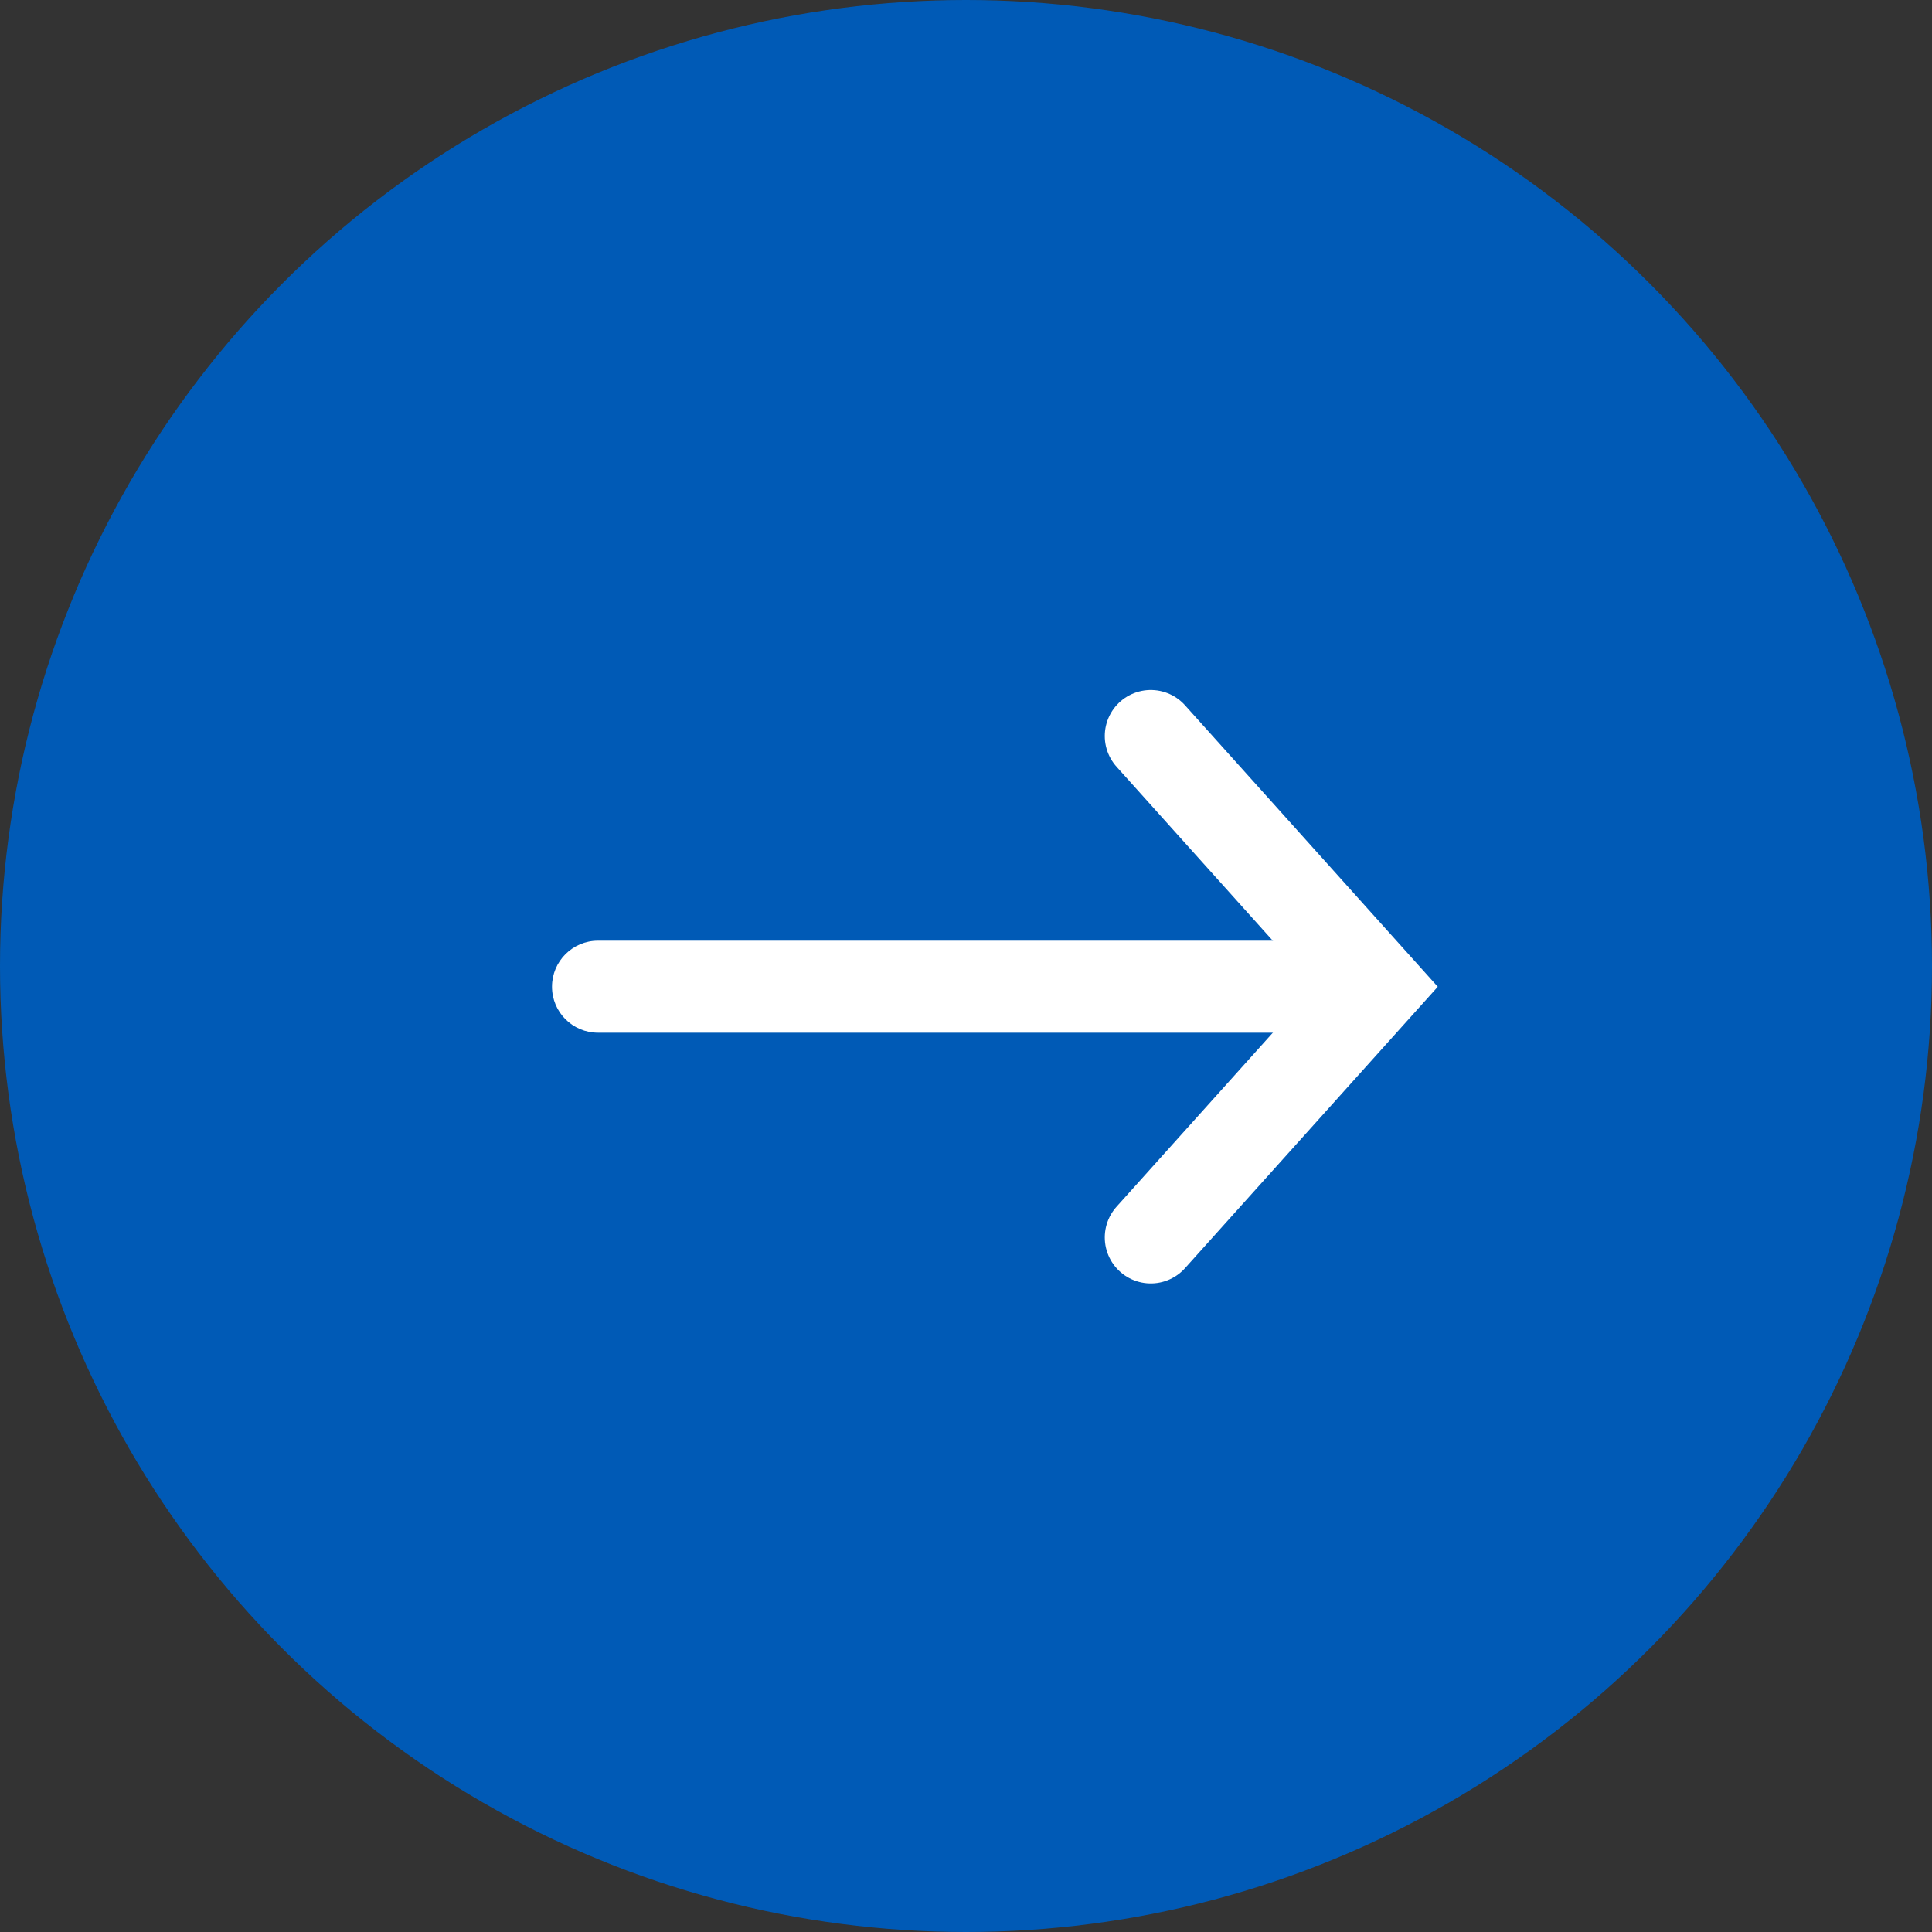
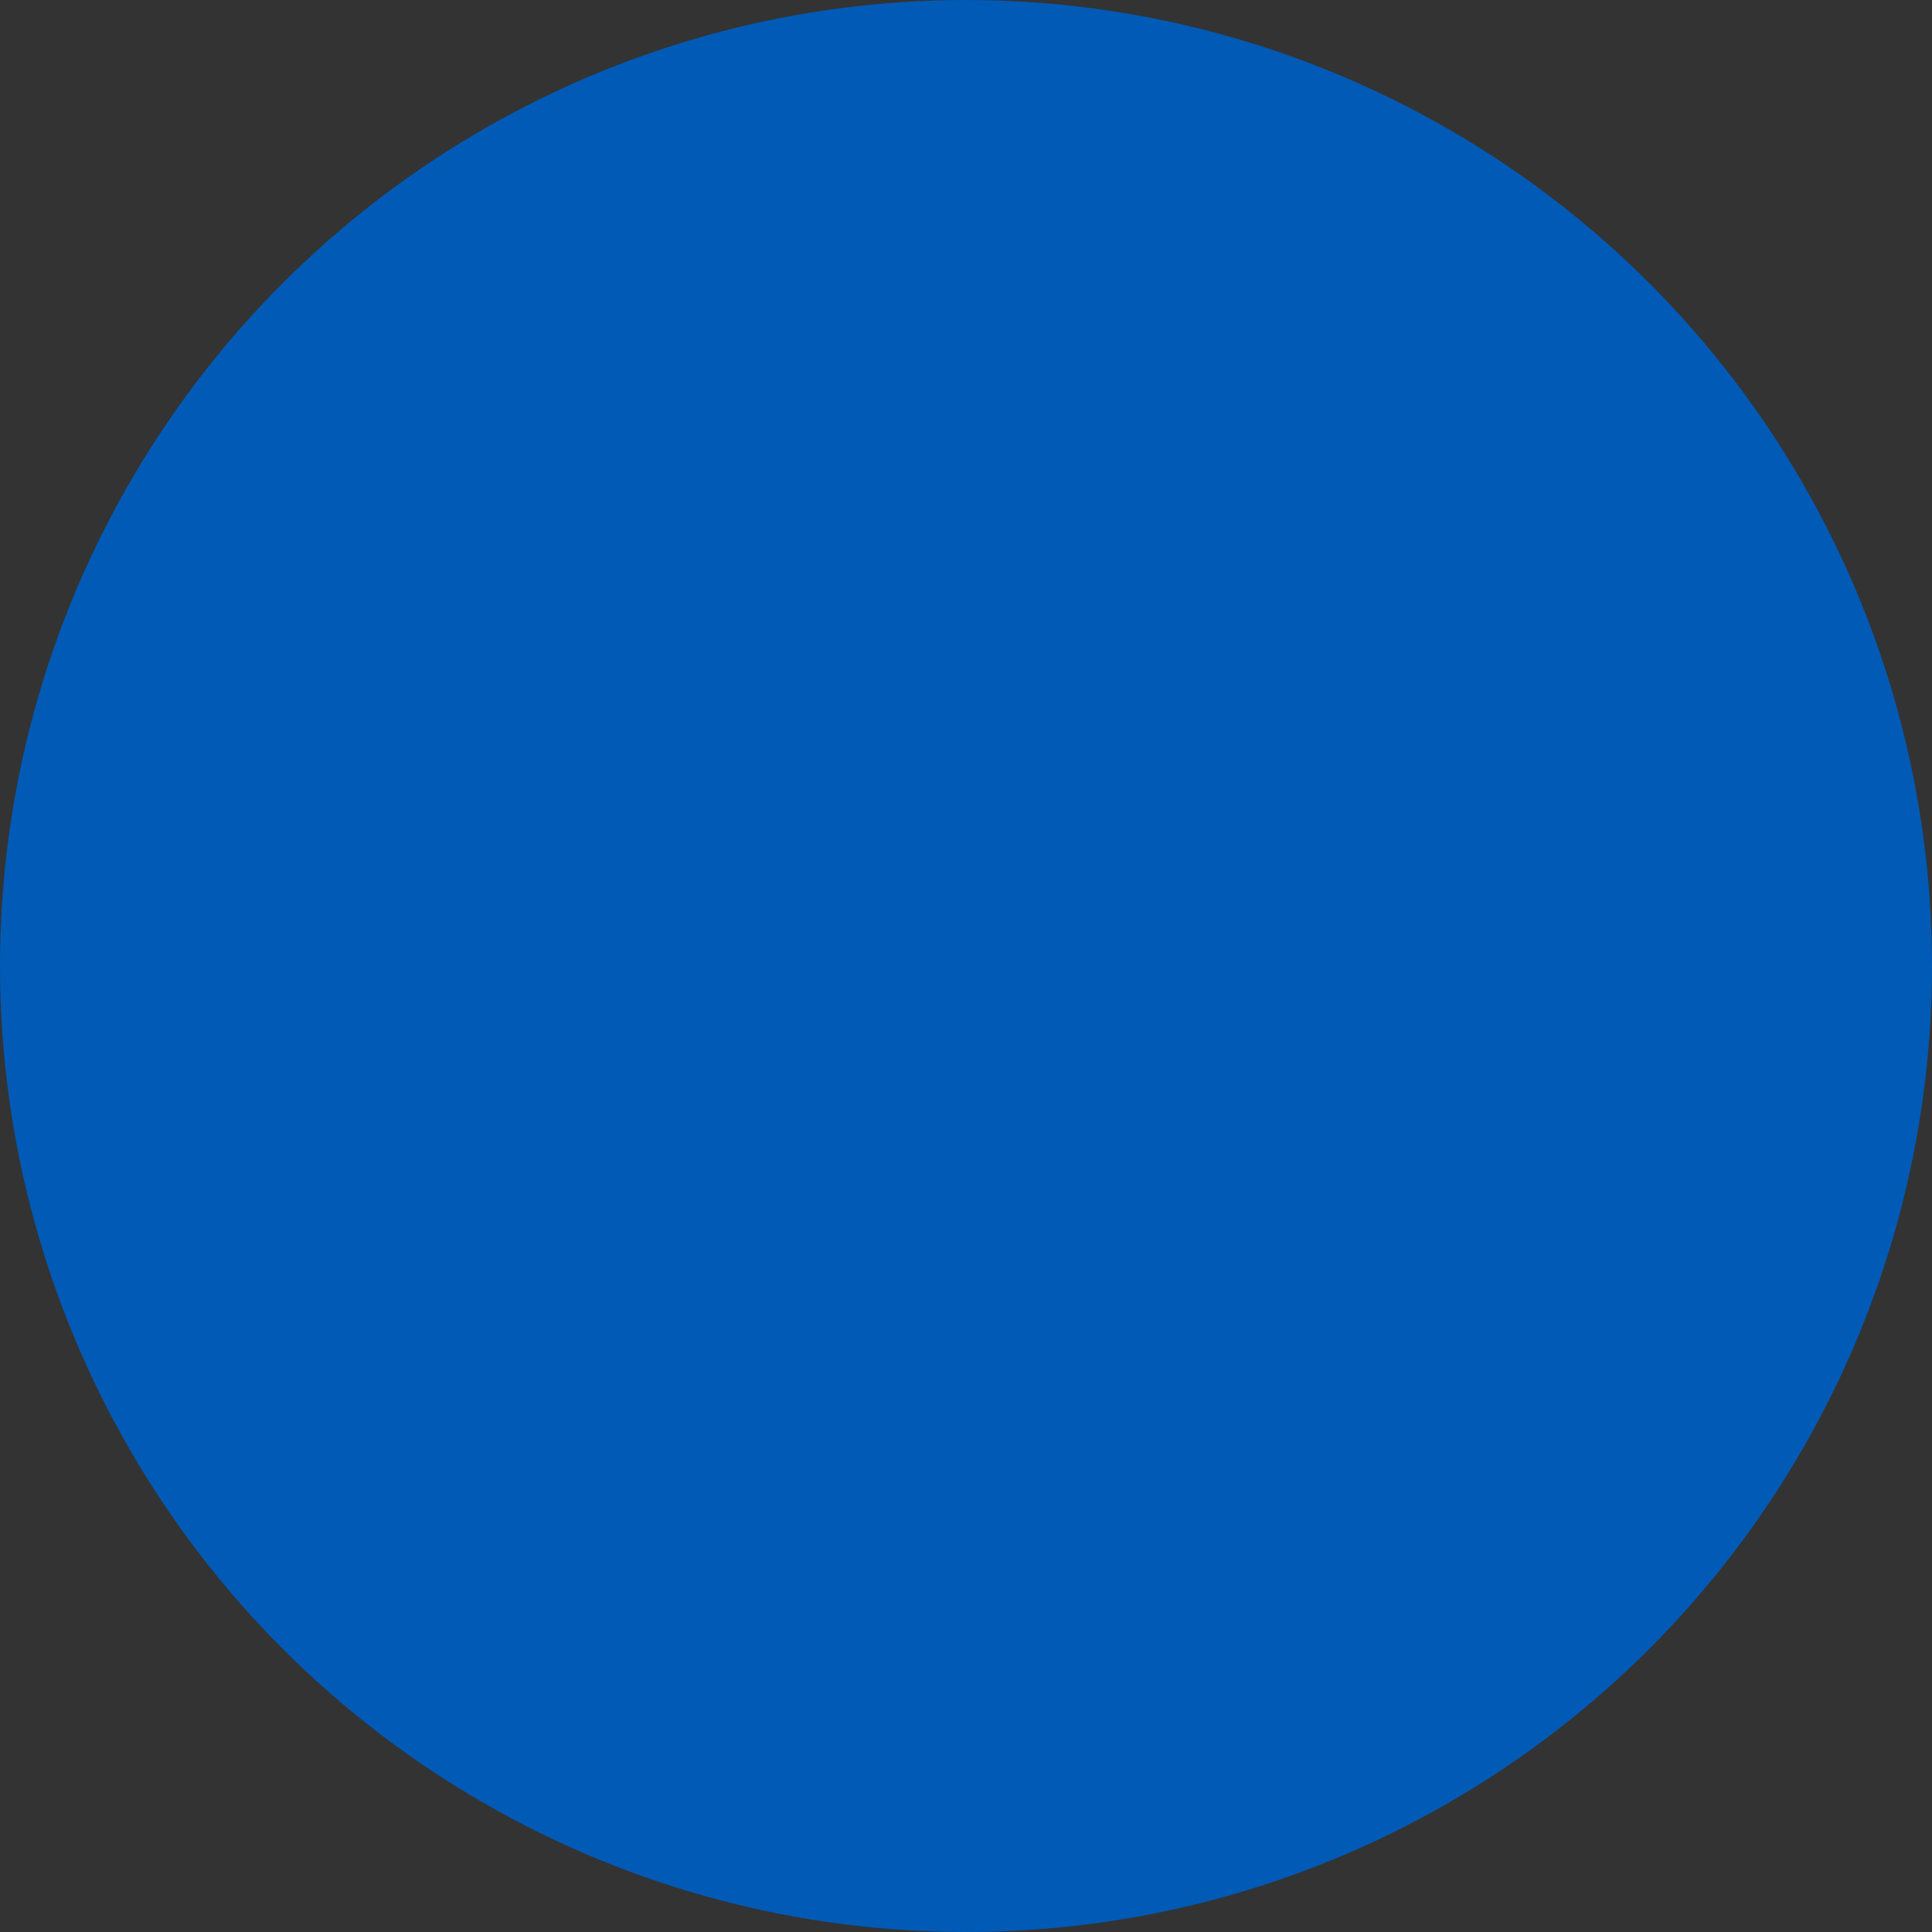
<svg xmlns="http://www.w3.org/2000/svg" width="42" height="42" viewBox="0 0 42 42" fill="none">
  <rect x="0" y="0" width="42" height="42" fill="#333333" stroke="none" />
  <circle cx="21" cy="21" r="21" fill="#005AB6" />
-   <path d="M13 20.45C12.447 20.45 12 20.898 12 21.45C12 22.003 12.447 22.45 13 22.45L13 20.45ZM29.911 20.45L13 20.45L13 22.45L29.911 22.45L29.911 20.45Z" fill="white" />
-   <path d="M25.017 16L29.912 21.451L25.017 26.901" stroke="white" stroke-width="2" stroke-linecap="round" />
</svg>